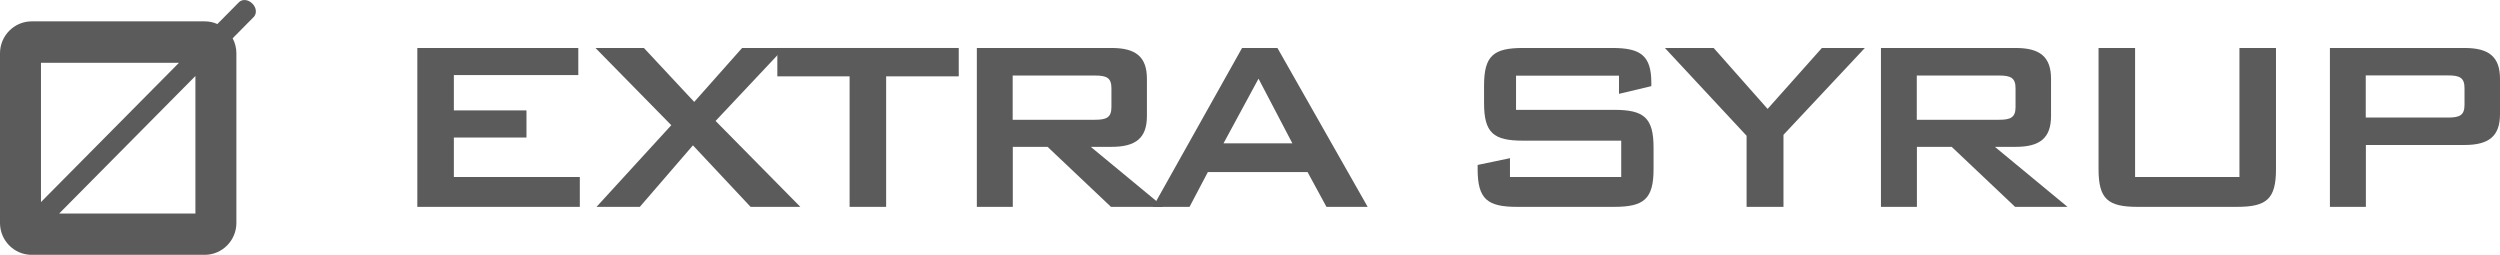
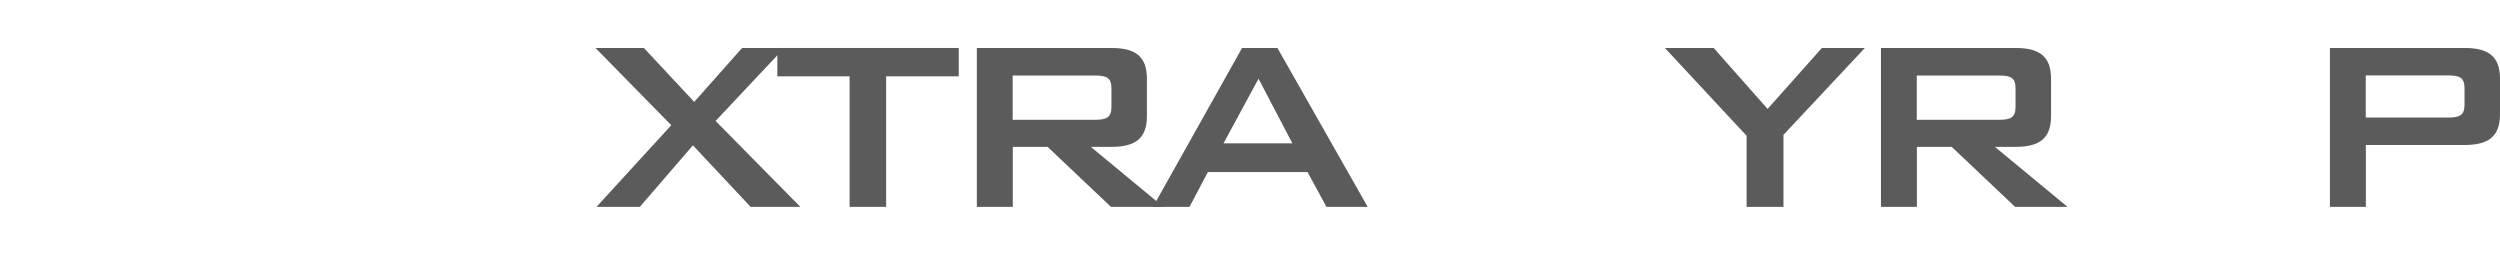
<svg xmlns="http://www.w3.org/2000/svg" id="Layer_2" data-name="Layer 2" viewBox="0 0 214.16 21.83">
  <defs>
    <style>
      .cls-1 {
        fill: #5b5b5b;
      }
    </style>
  </defs>
  <g id="Layer_1-2" data-name="Layer 1">
    <g>
-       <path class="cls-1" d="M21.63,.31h-.01c-.35-.36-.86-.41-1.15-.12l-1.85,1.87c-.33-.15-.7-.23-1.08-.23H2.71C1.22,1.83,0,3.06,0,4.56v14.54c0,1.51,1.22,2.73,2.71,2.73h14.83c1.49,0,2.71-1.23,2.71-2.73V4.56c0-.46-.12-.9-.32-1.28l1.8-1.82c.29-.29,.24-.81-.11-1.15m-6.29,5.07L3.51,17.31V5.38H15.34Zm1.4,12.91H5.07L16.74,6.51v11.78Z" />
      <g>
-         <path class="cls-1" d="M35.75,4.11h13.79v2.32h-10.66v3.03h6.22v2.32h-6.22v3.38h10.79v2.56h-13.92V4.11Z" />
        <path class="cls-1" d="M57.51,10.73l-6.5-6.62h4.15l4.31,4.62,4.1-4.62h3.61l-5.88,6.25,7.26,7.36h-4.26l-4.94-5.27-4.55,5.27h-3.71l6.4-6.99Z" />
        <path class="cls-1" d="M75.91,17.72h-3.13V6.54h-6.19v-2.43h15.54v2.43h-6.22v11.18Z" />
        <path class="cls-1" d="M83.67,4.11h11.55c2.06,0,3.03,.74,3.03,2.64v3.19c0,1.9-.97,2.64-3.03,2.64h-1.78l6.22,5.14h-4.49l-5.43-5.14h-2.98v5.14h-3.08V4.11Zm3.08,2.35v3.8h7.05c.97,0,1.41-.19,1.41-1.08v-1.63c0-.9-.44-1.08-1.41-1.08h-7.05Z" />
        <path class="cls-1" d="M106.4,4.11h3.03l7.73,13.61h-3.53l-1.62-2.98h-8.54l-1.57,2.98h-3.13l7.63-13.61Zm4.31,8.17l-2.9-5.54-3,5.54h5.9Z" />
-         <path class="cls-1" d="M129.87,6.48v2.93h8.41c2.53,0,3.37,.66,3.37,3.22v1.87c0,2.56-.84,3.22-3.37,3.22h-8.33c-2.53,0-3.37-.66-3.37-3.22v-.37l2.77-.58v1.61h9.53v-3.11h-8.41c-2.53,0-3.34-.66-3.34-3.22v-1.5c0-2.56,.81-3.22,3.34-3.22h7.65c2.4,0,3.34,.63,3.34,2.98v.29l-2.77,.66v-1.56h-8.83Z" />
        <path class="cls-1" d="M149.62,11.63l-7-7.52h4.18l4.62,5.22,4.65-5.22h3.68l-6.97,7.44v6.17h-3.16v-6.09Z" />
        <path class="cls-1" d="M161.12,4.11h11.55c2.06,0,3.03,.74,3.03,2.64v3.19c0,1.9-.97,2.64-3.03,2.64h-1.78l6.22,5.14h-4.49l-5.43-5.14h-2.98v5.14h-3.08V4.11Zm3.08,2.35v3.8h7.05c.97,0,1.41-.19,1.41-1.08v-1.63c0-.9-.44-1.08-1.41-1.08h-7.05Z" />
-         <path class="cls-1" d="M182.91,15.16h8.93V4.11h3.13V14.5c0,2.56-.81,3.22-3.34,3.22h-8.52c-2.53,0-3.34-.66-3.34-3.22V4.11h3.13V15.16Z" />
        <path class="cls-1" d="M199.58,4.11h11.55c2.06,0,3.03,.74,3.03,2.64v3.03c0,1.9-.97,2.64-3.03,2.64h-8.46v5.3h-3.08V4.11Zm3.08,2.35v3.61h7.05c.97,0,1.41-.18,1.41-1.08v-1.45c0-.9-.44-1.08-1.41-1.08h-7.05Z" />
      </g>
    </g>
  </g>
</svg>